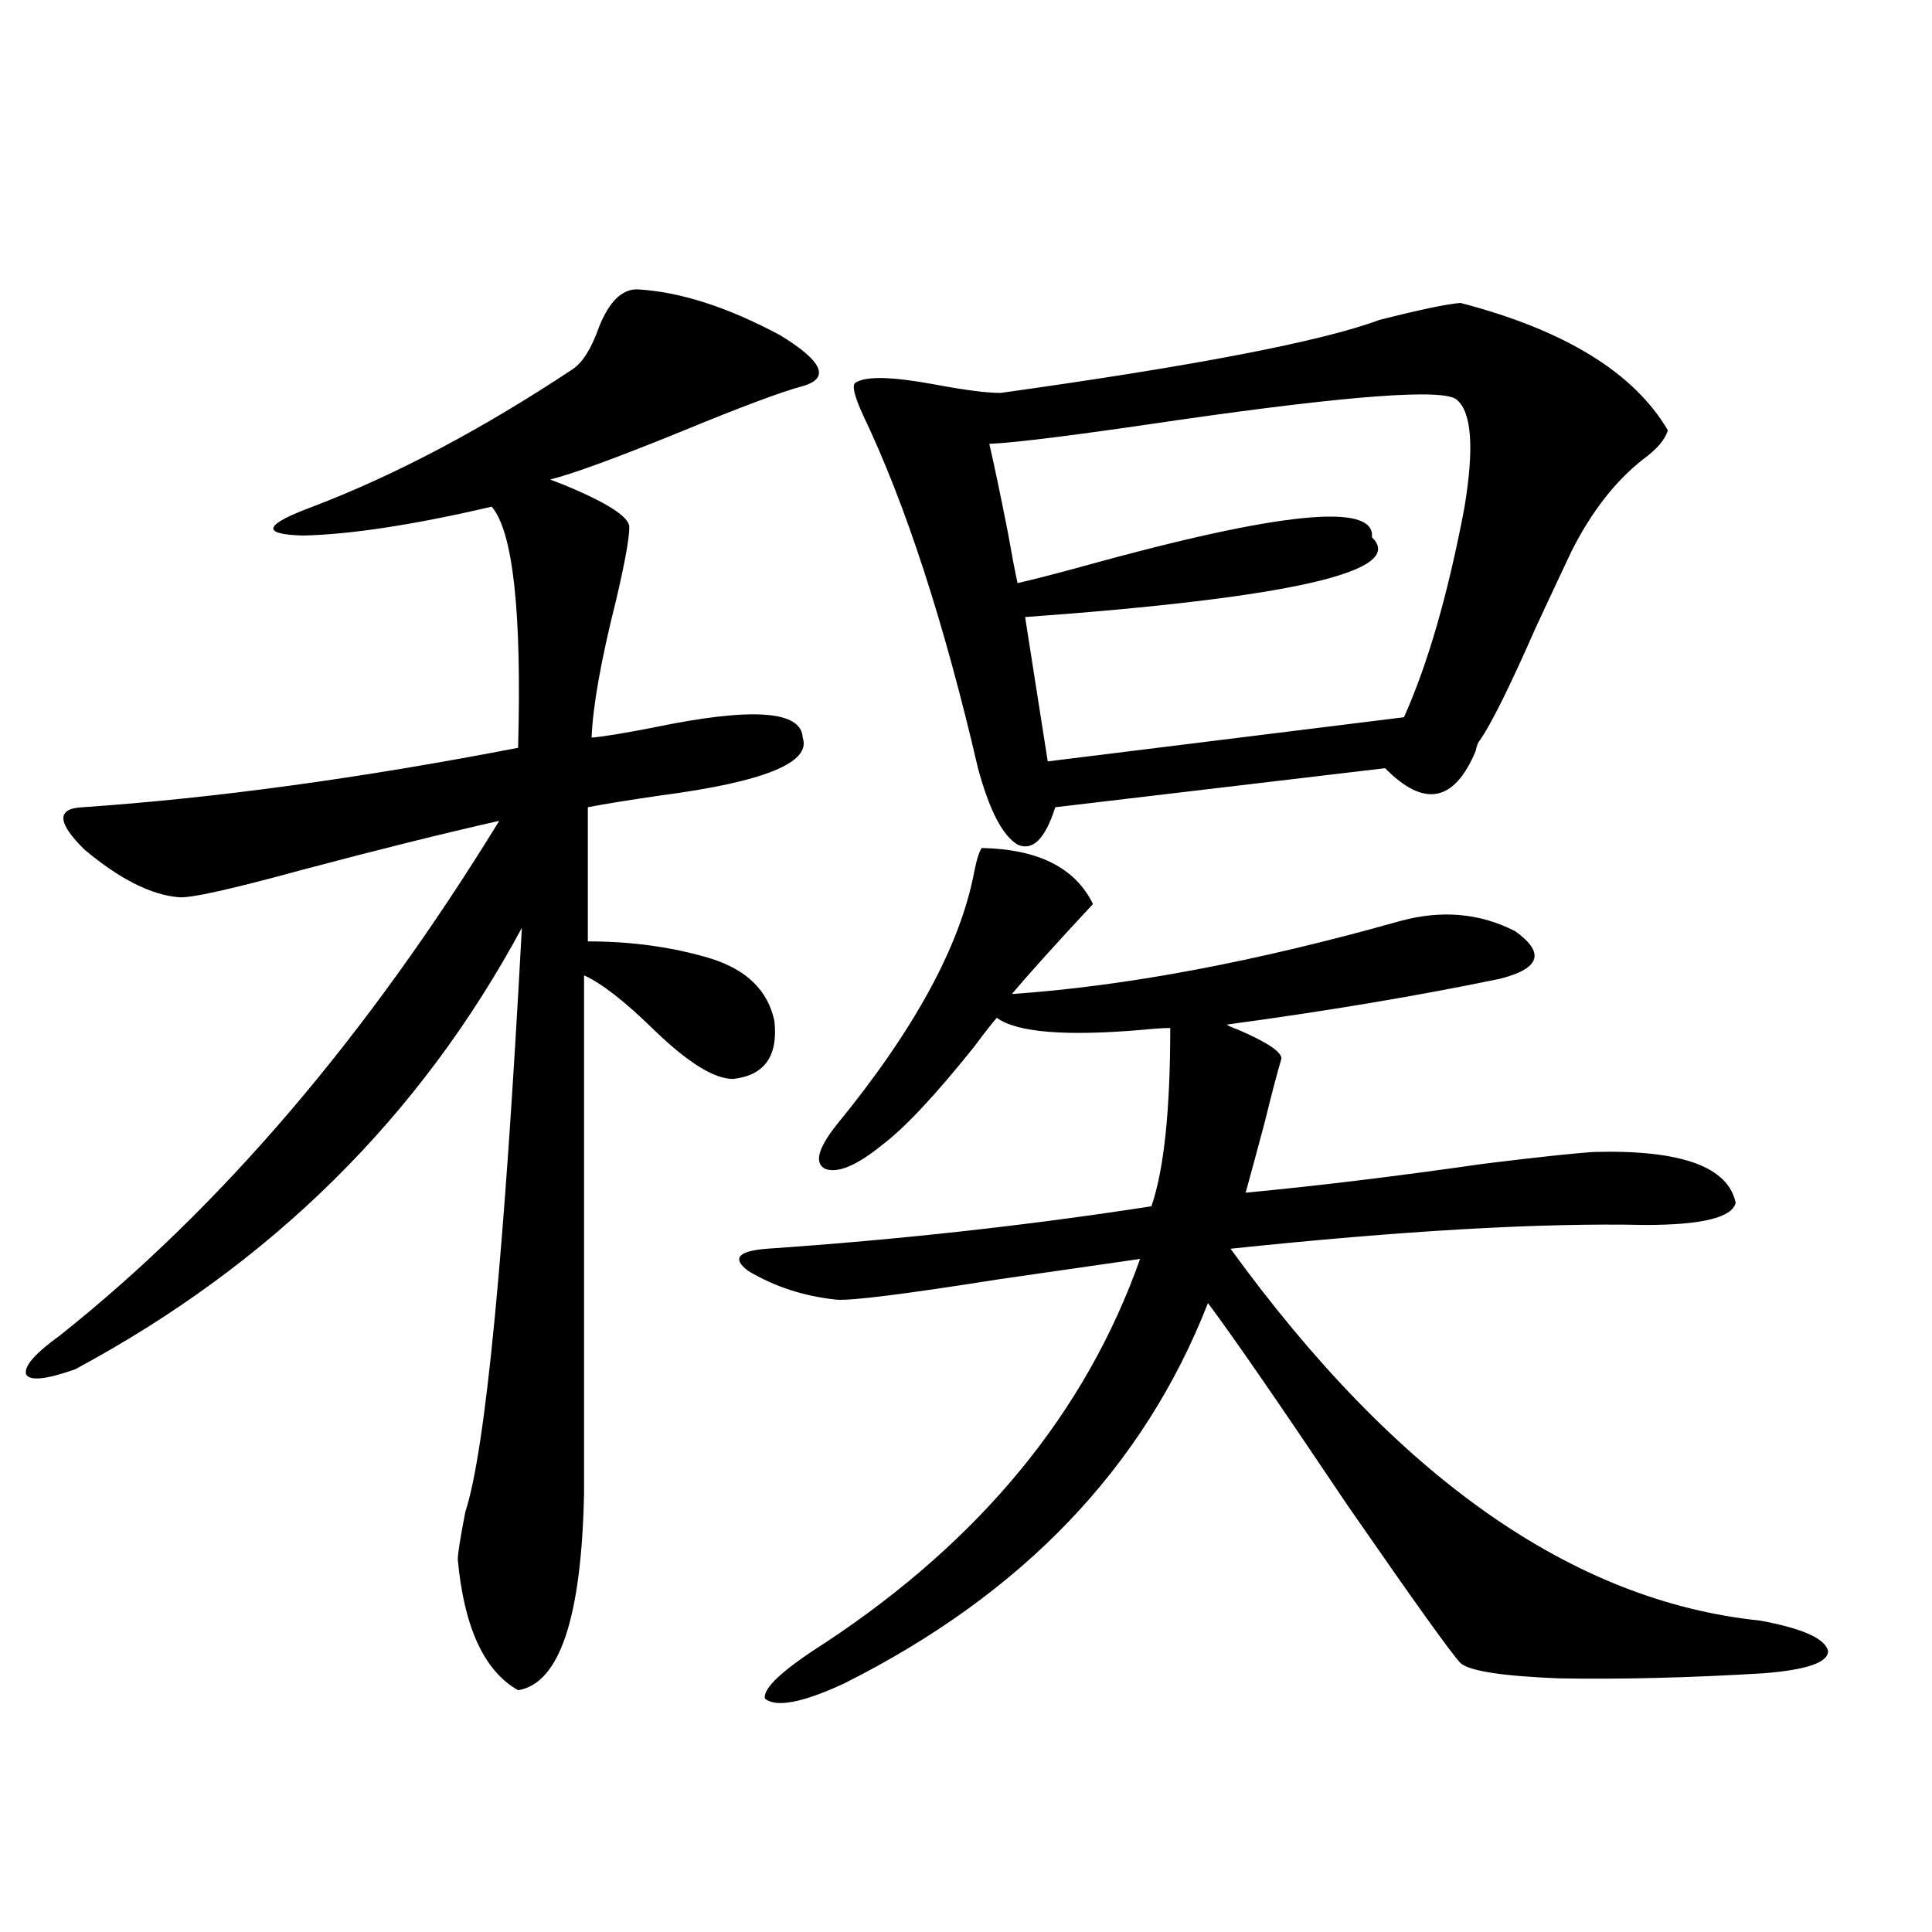
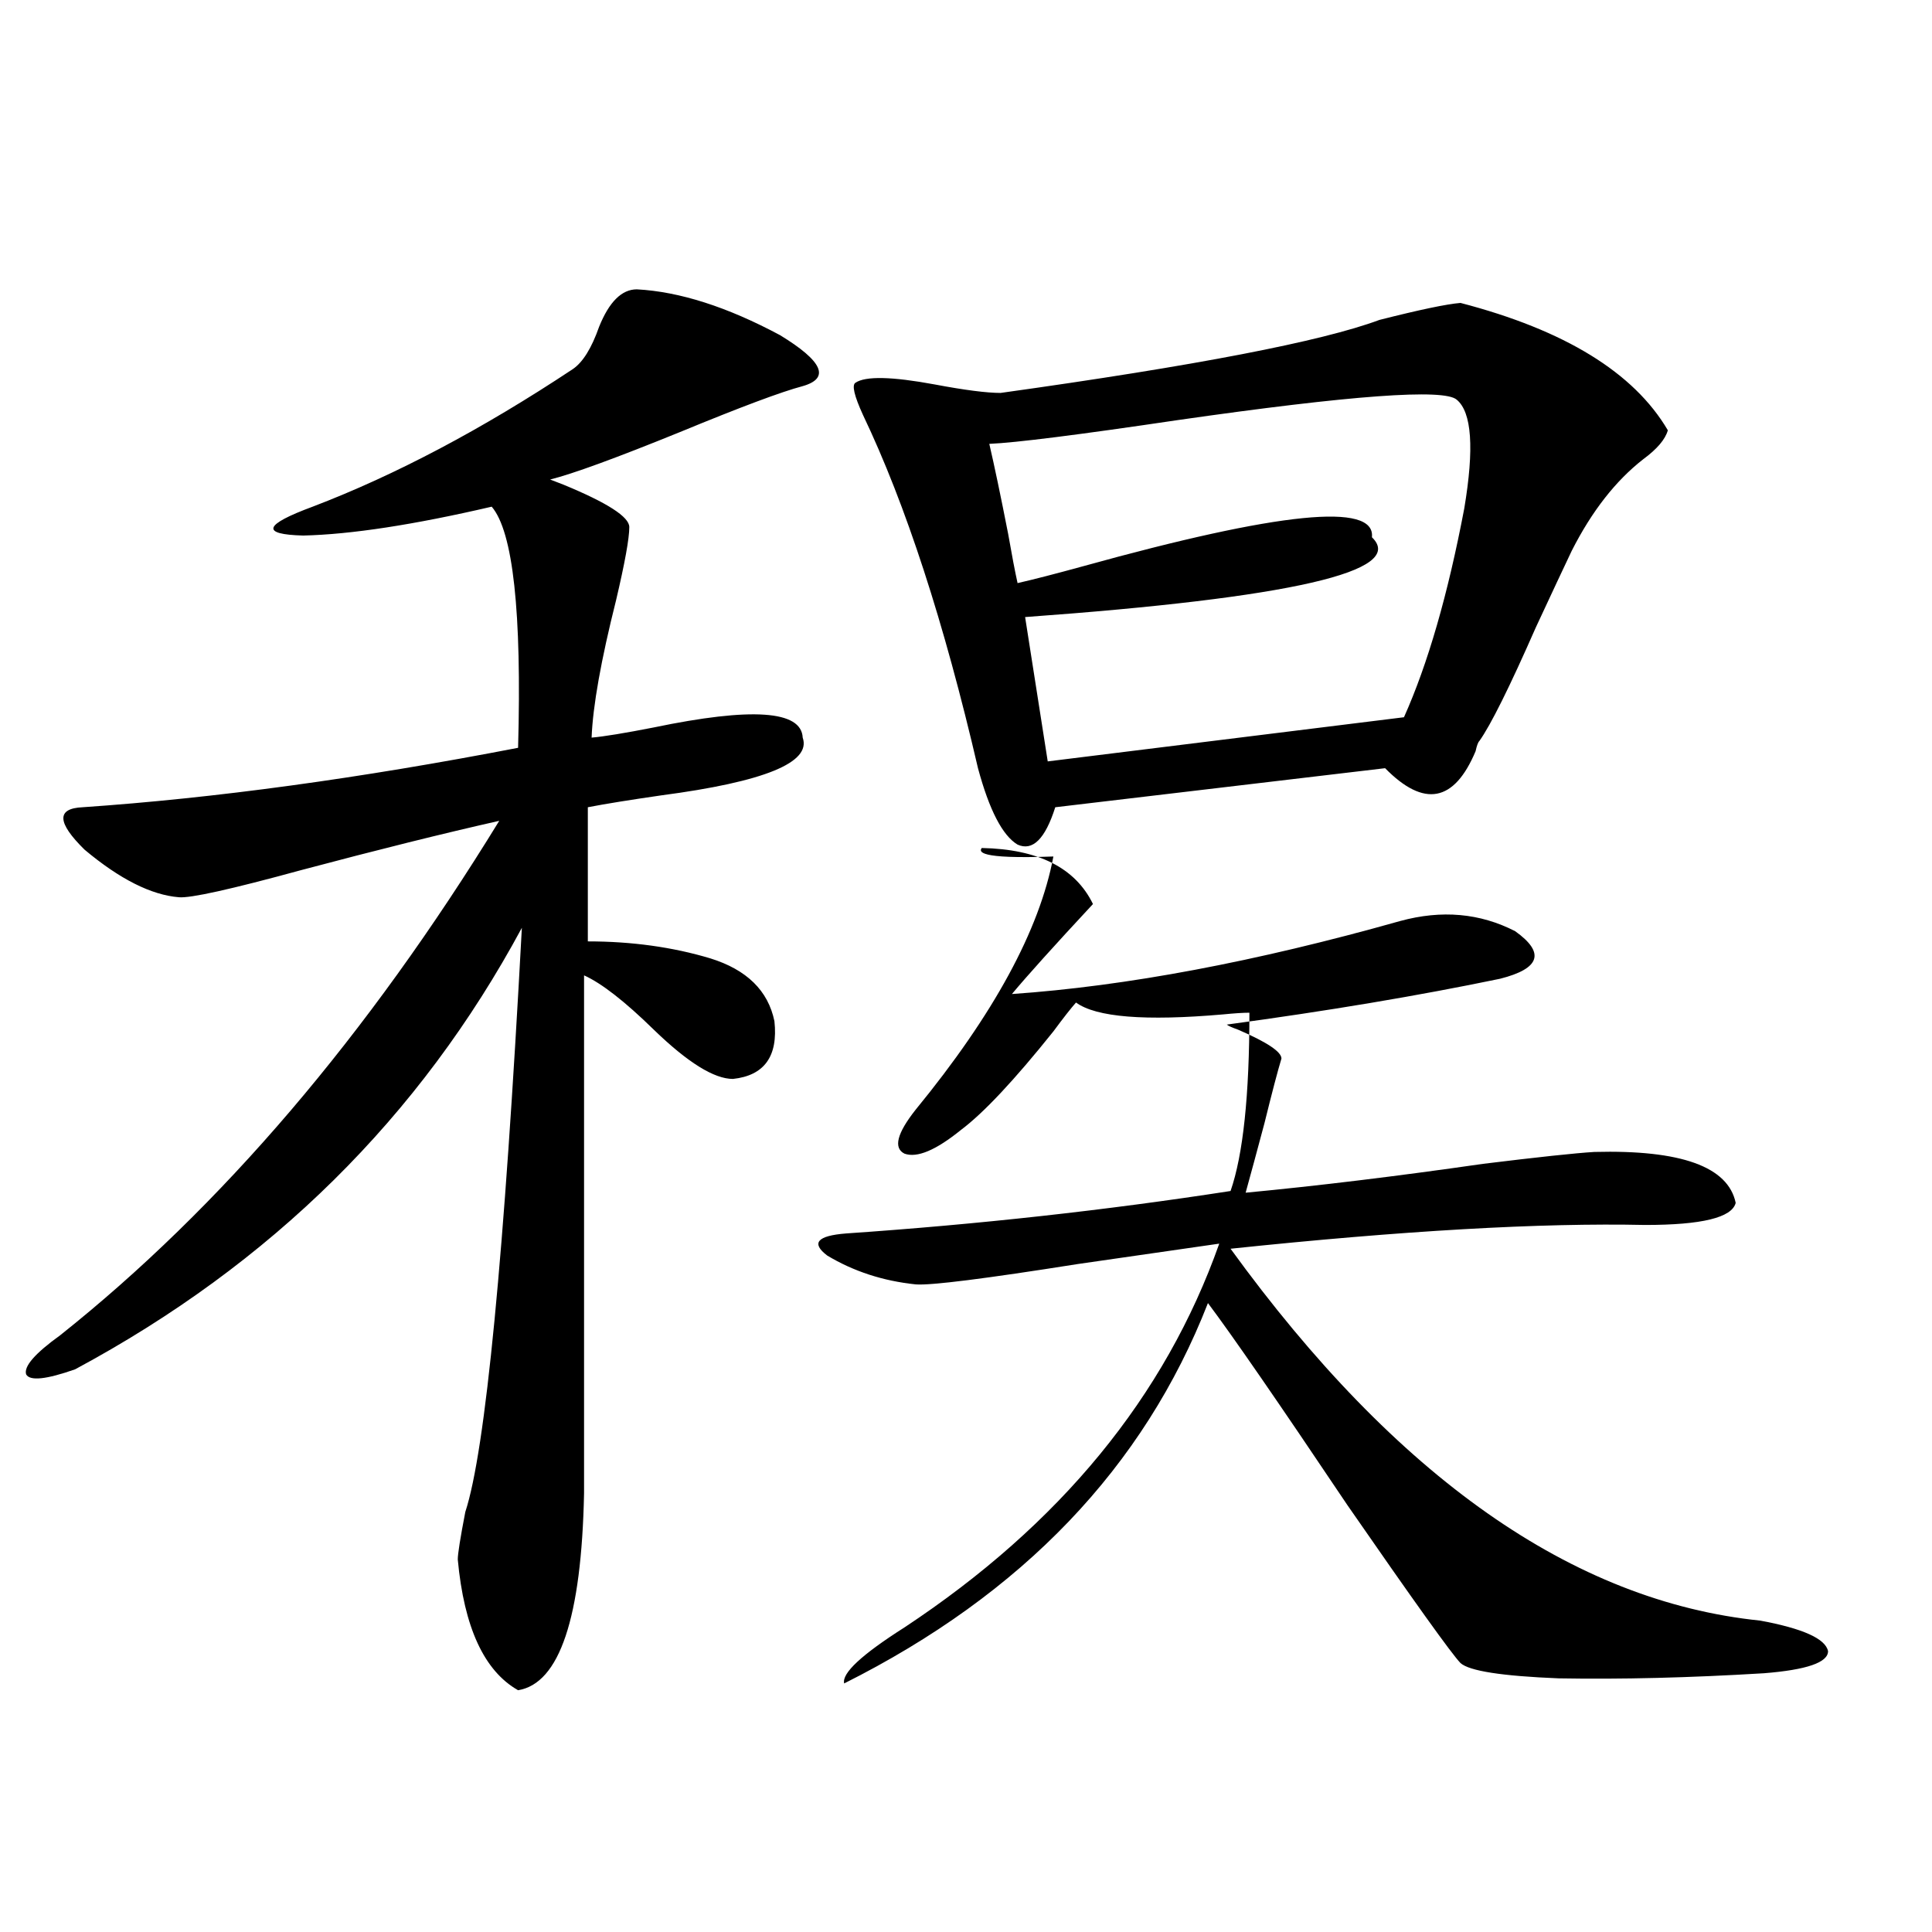
<svg xmlns="http://www.w3.org/2000/svg" version="1.1" id="图层_1" x="0px" y="0px" width="1000px" height="1000px" viewBox="0 0 1000 1000" enable-background="new 0 0 1000 1000" xml:space="preserve">
-   <path d="M329.626,149.762c22.104,1.181,46.828,9.091,74.145,23.73c22.104,13.485,26.006,22.274,11.707,26.367  c-11.066,2.938-32.194,10.849-63.413,23.73c-33.17,13.485-55.608,21.684-67.315,24.609l6.829,2.637  c22.759,9.379,34.146,16.699,34.146,21.973c0,5.864-2.286,18.457-6.829,37.793c-7.805,31.063-12.042,54.794-12.683,71.191  c6.494-0.577,17.226-2.335,32.194-5.273c50.73-10.547,76.416-8.789,77.071,5.273c4.543,12.896-19.847,22.852-73.169,29.883  c-16.265,2.349-28.947,4.395-38.048,6.152v69.434c22.759,0,43.901,2.938,63.413,8.789c18.856,5.864,29.908,16.699,33.17,32.52  c1.951,18.169-5.213,28.125-21.463,29.883c-9.756,0-23.414-8.487-40.975-25.488c-14.969-14.64-26.996-24.019-36.097-28.125v268.066  c-1.311,64.448-12.683,98.438-34.146,101.953c-17.561-9.97-27.972-32.52-31.219-67.676c0-2.925,1.296-11.124,3.902-24.609  C251.244,750.934,261,650.161,270.115,480.23c-52.682,97.86-129.753,174.023-231.214,228.516  c-14.969,5.273-23.414,6.152-25.365,2.637c-1.311-4.093,4.543-10.835,17.561-20.215c83.245-66.206,159.021-154.976,227.312-266.309  c-28.627,6.454-62.772,14.941-102.437,25.488c-36.432,9.97-57.56,14.653-63.413,14.063c-14.313-1.167-30.578-9.366-48.779-24.609  c-14.313-14.063-14.634-21.382-0.976-21.973c68.291-4.683,143.411-14.941,225.36-30.762c1.951-70.313-2.606-111.909-13.658-124.805  c-40.334,9.38-72.849,14.364-97.559,14.941c-22.118-0.577-20.487-5.562,4.878-14.941c42.926-16.397,87.803-40.128,134.631-71.191  c5.198-3.516,9.756-10.836,13.658-21.973C315.313,156.216,321.821,149.762,329.626,149.762z M508.158,438.922  c29.268,0.591,48.444,10.259,57.56,29.004c-20.167,21.685-34.146,37.216-41.95,46.582c59.176-4.093,126.171-16.699,200.971-37.793  c21.463-5.851,41.295-4.093,59.511,5.273c15.609,11.138,13.003,19.336-7.805,24.609c-42.285,8.789-89.434,16.699-141.46,23.73  c0.641,0.591,2.592,1.47,5.854,2.637c14.954,6.454,22.438,11.426,22.438,14.941c-1.951,6.454-4.878,17.578-8.78,33.398  c-3.902,14.653-7.164,26.669-9.756,36.035c37.072-3.516,78.047-8.487,122.924-14.941c28.612-3.516,47.804-5.562,57.56-6.152  c44.877-1.167,69.267,7.622,73.169,26.367c-1.951,7.622-17.561,11.426-46.828,11.426c-53.992-1.167-125.53,2.938-214.629,12.305  c85.852,118.364,177.222,182.511,274.14,192.48c22.104,4.093,33.811,9.366,35.121,15.82c0,5.851-11.066,9.668-33.17,11.426  c-38.383,2.335-73.824,3.214-106.339,2.637c-29.268-1.181-46.188-3.817-50.73-7.91c-4.558-4.696-24.069-31.942-58.535-81.738  c-35.776-53.312-59.846-88.179-72.193-104.59c-33.17,84.966-95.942,150.581-188.288,196.875  c-21.463,9.956-35.121,12.593-40.975,7.91c-1.311-5.273,9.101-14.941,31.219-29.004c80.639-53.312,134.951-119.531,162.923-198.633  c-16.265,2.349-40.654,5.864-73.169,10.547c-48.139,7.622-76.096,11.138-83.9,10.547c-16.92-1.758-32.194-6.729-45.853-14.941  c-8.46-6.44-5.213-10.245,9.756-11.426c68.291-4.683,134.631-12.003,199.02-21.973c6.494-18.745,9.756-49.507,9.756-92.285  c-3.262,0-7.805,0.302-13.658,0.879c-40.334,3.516-65.699,1.47-76.096-6.152c-2.606,2.938-6.509,7.91-11.707,14.941  c-20.167,25.2-36.097,42.188-47.804,50.977c-13.018,10.547-22.773,14.653-29.268,12.305c-5.854-2.925-3.902-10.547,5.854-22.852  c40.319-49.219,64.054-92.862,71.218-130.957C505.552,444.786,506.848,440.68,508.158,438.922z M755.957,156.793  c53.978,14.063,89.754,36.035,107.314,65.918c-1.311,4.696-5.533,9.668-12.683,14.941c-14.313,11.137-26.676,26.957-37.072,47.461  c-3.902,8.212-10.091,21.396-18.536,39.551c-13.658,31.063-23.414,50.688-29.268,58.887c-0.655,0.591-1.311,2.349-1.951,5.273  c-11.066,26.367-26.676,29.306-46.828,8.789l-170.728,20.215c-5.213,16.411-11.707,22.852-19.512,19.336  c-7.805-4.683-14.634-17.866-20.487-39.551c-17.561-75.586-37.407-136.52-59.511-182.813c-4.558-9.957-5.854-15.519-3.902-16.699  c5.198-3.516,18.856-3.214,40.975,0.879c15.609,2.938,26.981,4.395,34.146,4.395c100.806-14.063,166.17-26.656,196.093-37.793  C734.814,160.309,748.793,157.383,755.957,156.793z M754.006,206.891c-6.509-5.851-54.633-2.335-144.387,10.547  c-51.386,7.621-83.9,11.728-97.559,12.305c2.592,11.137,5.854,26.669,9.756,46.582c1.951,11.138,3.567,19.638,4.878,25.488  c7.805-1.758,19.177-4.683,34.146-8.789c101.461-28.125,151.216-33.097,149.265-14.941c18.201,17.578-41.63,31.353-179.508,41.309  l11.707,74.707l184.386-22.852c12.348-27.534,22.759-63.569,31.219-108.105C763.106,232.09,761.811,213.345,754.006,206.891z" />
+   <path d="M329.626,149.762c22.104,1.181,46.828,9.091,74.145,23.73c22.104,13.485,26.006,22.274,11.707,26.367  c-11.066,2.938-32.194,10.849-63.413,23.73c-33.17,13.485-55.608,21.684-67.315,24.609l6.829,2.637  c22.759,9.379,34.146,16.699,34.146,21.973c0,5.864-2.286,18.457-6.829,37.793c-7.805,31.063-12.042,54.794-12.683,71.191  c6.494-0.577,17.226-2.335,32.194-5.273c50.73-10.547,76.416-8.789,77.071,5.273c4.543,12.896-19.847,22.852-73.169,29.883  c-16.265,2.349-28.947,4.395-38.048,6.152v69.434c22.759,0,43.901,2.938,63.413,8.789c18.856,5.864,29.908,16.699,33.17,32.52  c1.951,18.169-5.213,28.125-21.463,29.883c-9.756,0-23.414-8.487-40.975-25.488c-14.969-14.64-26.996-24.019-36.097-28.125v268.066  c-1.311,64.448-12.683,98.438-34.146,101.953c-17.561-9.97-27.972-32.52-31.219-67.676c0-2.925,1.296-11.124,3.902-24.609  C251.244,750.934,261,650.161,270.115,480.23c-52.682,97.86-129.753,174.023-231.214,228.516  c-14.969,5.273-23.414,6.152-25.365,2.637c-1.311-4.093,4.543-10.835,17.561-20.215c83.245-66.206,159.021-154.976,227.312-266.309  c-28.627,6.454-62.772,14.941-102.437,25.488c-36.432,9.97-57.56,14.653-63.413,14.063c-14.313-1.167-30.578-9.366-48.779-24.609  c-14.313-14.063-14.634-21.382-0.976-21.973c68.291-4.683,143.411-14.941,225.36-30.762c1.951-70.313-2.606-111.909-13.658-124.805  c-40.334,9.38-72.849,14.364-97.559,14.941c-22.118-0.577-20.487-5.562,4.878-14.941c42.926-16.397,87.803-40.128,134.631-71.191  c5.198-3.516,9.756-10.836,13.658-21.973C315.313,156.216,321.821,149.762,329.626,149.762z M508.158,438.922  c29.268,0.591,48.444,10.259,57.56,29.004c-20.167,21.685-34.146,37.216-41.95,46.582c59.176-4.093,126.171-16.699,200.971-37.793  c21.463-5.851,41.295-4.093,59.511,5.273c15.609,11.138,13.003,19.336-7.805,24.609c-42.285,8.789-89.434,16.699-141.46,23.73  c0.641,0.591,2.592,1.47,5.854,2.637c14.954,6.454,22.438,11.426,22.438,14.941c-1.951,6.454-4.878,17.578-8.78,33.398  c-3.902,14.653-7.164,26.669-9.756,36.035c37.072-3.516,78.047-8.487,122.924-14.941c28.612-3.516,47.804-5.562,57.56-6.152  c44.877-1.167,69.267,7.622,73.169,26.367c-1.951,7.622-17.561,11.426-46.828,11.426c-53.992-1.167-125.53,2.938-214.629,12.305  c85.852,118.364,177.222,182.511,274.14,192.48c22.104,4.093,33.811,9.366,35.121,15.82c0,5.851-11.066,9.668-33.17,11.426  c-38.383,2.335-73.824,3.214-106.339,2.637c-29.268-1.181-46.188-3.817-50.73-7.91c-4.558-4.696-24.069-31.942-58.535-81.738  c-35.776-53.312-59.846-88.179-72.193-104.59c-33.17,84.966-95.942,150.581-188.288,196.875  c-1.311-5.273,9.101-14.941,31.219-29.004c80.639-53.312,134.951-119.531,162.923-198.633  c-16.265,2.349-40.654,5.864-73.169,10.547c-48.139,7.622-76.096,11.138-83.9,10.547c-16.92-1.758-32.194-6.729-45.853-14.941  c-8.46-6.44-5.213-10.245,9.756-11.426c68.291-4.683,134.631-12.003,199.02-21.973c6.494-18.745,9.756-49.507,9.756-92.285  c-3.262,0-7.805,0.302-13.658,0.879c-40.334,3.516-65.699,1.47-76.096-6.152c-2.606,2.938-6.509,7.91-11.707,14.941  c-20.167,25.2-36.097,42.188-47.804,50.977c-13.018,10.547-22.773,14.653-29.268,12.305c-5.854-2.925-3.902-10.547,5.854-22.852  c40.319-49.219,64.054-92.862,71.218-130.957C505.552,444.786,506.848,440.68,508.158,438.922z M755.957,156.793  c53.978,14.063,89.754,36.035,107.314,65.918c-1.311,4.696-5.533,9.668-12.683,14.941c-14.313,11.137-26.676,26.957-37.072,47.461  c-3.902,8.212-10.091,21.396-18.536,39.551c-13.658,31.063-23.414,50.688-29.268,58.887c-0.655,0.591-1.311,2.349-1.951,5.273  c-11.066,26.367-26.676,29.306-46.828,8.789l-170.728,20.215c-5.213,16.411-11.707,22.852-19.512,19.336  c-7.805-4.683-14.634-17.866-20.487-39.551c-17.561-75.586-37.407-136.52-59.511-182.813c-4.558-9.957-5.854-15.519-3.902-16.699  c5.198-3.516,18.856-3.214,40.975,0.879c15.609,2.938,26.981,4.395,34.146,4.395c100.806-14.063,166.17-26.656,196.093-37.793  C734.814,160.309,748.793,157.383,755.957,156.793z M754.006,206.891c-6.509-5.851-54.633-2.335-144.387,10.547  c-51.386,7.621-83.9,11.728-97.559,12.305c2.592,11.137,5.854,26.669,9.756,46.582c1.951,11.138,3.567,19.638,4.878,25.488  c7.805-1.758,19.177-4.683,34.146-8.789c101.461-28.125,151.216-33.097,149.265-14.941c18.201,17.578-41.63,31.353-179.508,41.309  l11.707,74.707l184.386-22.852c12.348-27.534,22.759-63.569,31.219-108.105C763.106,232.09,761.811,213.345,754.006,206.891z" />
</svg>